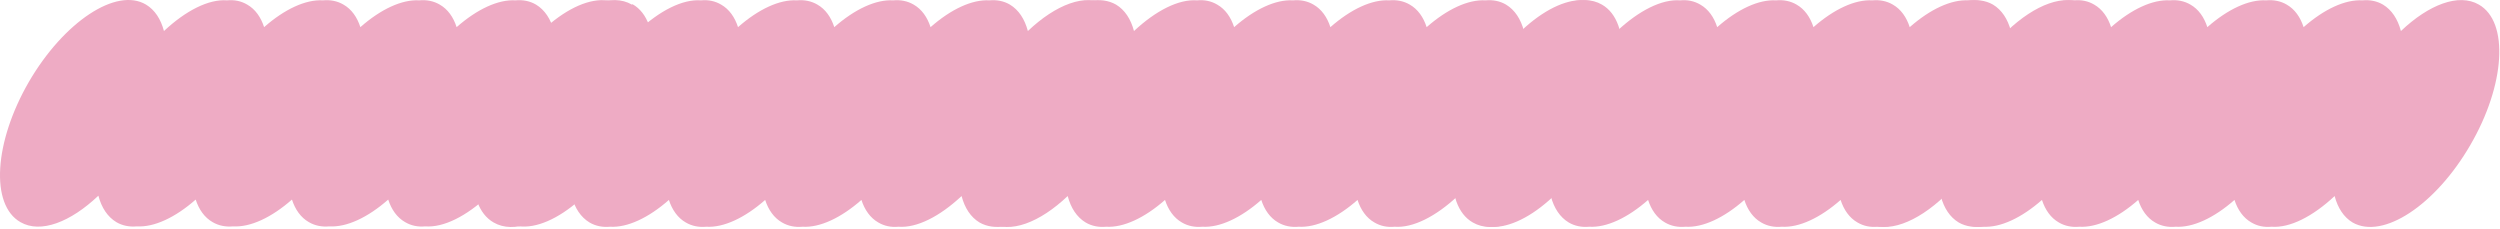
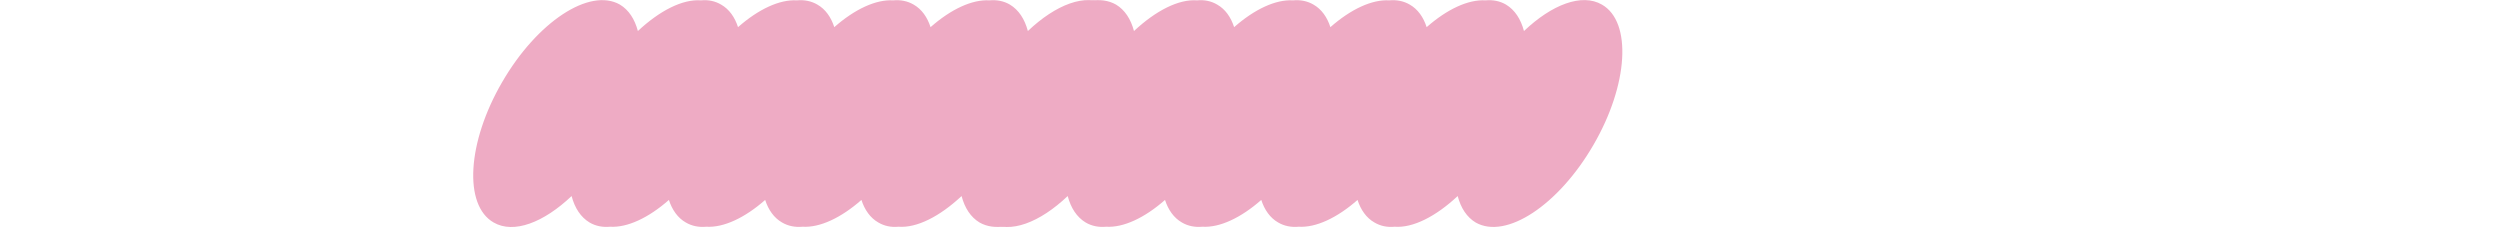
<svg xmlns="http://www.w3.org/2000/svg" width="709" height="65" viewBox="0 0 709 65" fill="none">
-   <path d="M591.298 1.301C585.598 -1.999 577.098 1.301 569.198 8.801C568.298 5.401 566.598 2.801 564.098 1.301C562.398 0.301 560.398 -0.099 558.298 0.101C553.398 -0.199 547.398 2.601 541.598 7.701C540.698 4.901 539.098 2.601 536.798 1.301C535.098 0.301 533.098 -0.099 530.998 0.101C526.098 -0.199 520.098 2.601 514.298 7.701C513.398 4.901 511.798 2.601 509.498 1.301C507.798 0.301 505.798 -0.099 503.698 0.101C498.798 -0.199 492.798 2.601 486.998 7.701C486.098 4.901 484.498 2.601 482.198 1.301C480.498 0.301 478.598 -0.099 476.498 0.101C471.298 -0.299 464.798 3.001 458.598 8.801C457.698 5.401 455.998 2.801 453.498 1.301C444.898 -3.599 429.998 6.201 420.098 23.301C410.198 40.301 409.098 58.201 417.698 63.101C423.398 66.401 431.898 63.101 439.798 55.601C440.698 59.001 442.398 61.601 444.898 63.101C446.598 64.101 448.598 64.501 450.698 64.301C455.598 64.601 461.598 61.801 467.398 56.701C468.298 59.501 469.898 61.801 472.198 63.101C473.898 64.101 475.898 64.501 477.998 64.301C482.898 64.601 488.898 61.801 494.698 56.701C495.598 59.501 497.198 61.801 499.498 63.101C501.198 64.101 503.198 64.501 505.298 64.301C510.198 64.601 516.198 61.801 521.998 56.701C522.898 59.501 524.498 61.801 526.798 63.101C528.498 64.101 530.398 64.501 532.498 64.301C537.698 64.701 544.198 61.401 550.398 55.601C551.298 59.001 552.998 61.601 555.498 63.101C564.098 68.001 578.998 58.201 588.898 41.101C598.798 24.101 599.898 6.201 591.298 1.301Z" fill="#EEABC4" />
-   <path d="M703.001 1.301C697.301 -1.999 688.801 1.301 680.901 8.801C680.001 5.401 678.301 2.801 675.801 1.301C674.101 0.301 672.101 -0.099 670.001 0.101C665.101 -0.199 659.101 2.601 653.301 7.701C652.401 4.901 650.801 2.601 648.501 1.301C646.801 0.301 644.801 -0.099 642.701 0.101C637.801 -0.199 631.801 2.601 626.001 7.701C625.101 4.901 623.501 2.601 621.201 1.301C619.501 0.301 617.501 -0.099 615.401 0.101C610.501 -0.199 604.501 2.601 598.701 7.701C597.801 4.901 596.201 2.601 593.901 1.301C592.201 0.301 590.301 -0.099 588.201 0.101C583.001 -0.299 576.501 3.001 570.301 8.801C569.401 5.401 567.701 2.801 565.201 1.301C556.601 -3.599 541.701 6.201 531.801 23.301C521.901 40.301 520.801 58.201 529.401 63.101C535.101 66.401 543.601 63.101 551.501 55.601C552.401 59.001 554.101 61.601 556.601 63.101C558.301 64.101 560.301 64.501 562.401 64.301C567.301 64.601 573.301 61.801 579.101 56.701C580.001 59.501 581.601 61.801 583.901 63.101C585.601 64.101 587.601 64.501 589.701 64.301C594.601 64.601 600.601 61.801 606.401 56.701C607.301 59.501 608.901 61.801 611.201 63.101C612.901 64.101 614.901 64.501 617.001 64.301C621.901 64.601 627.901 61.801 633.701 56.701C634.601 59.501 636.201 61.801 638.501 63.101C640.201 64.101 642.101 64.501 644.201 64.301C649.401 64.701 655.901 61.401 662.101 55.601C663.001 59.001 664.701 61.601 667.201 63.101C675.801 68.001 690.701 58.201 700.601 41.101C710.501 24.101 711.601 6.201 703.001 1.301Z" fill="#EEABC4" />
-   <path d="M179.199 1.298C173.499 -2.002 164.999 1.298 157.099 8.798C156.199 5.398 154.499 2.798 151.999 1.298C150.299 0.298 148.299 -0.102 146.199 0.098C141.299 -0.202 135.299 2.598 129.499 7.698C128.599 4.898 126.999 2.598 124.699 1.298C122.999 0.298 120.999 -0.102 118.899 0.098C113.999 -0.202 107.999 2.598 102.199 7.698C101.299 4.898 99.7 2.598 97.4 1.298C95.7 0.298 93.7 -0.102 91.6 0.098C86.7 -0.202 80.7 2.598 74.9 7.698C73.999 4.898 72.4 2.598 70.1 1.298C68.4 0.298 66.499 -0.102 64.4 0.098C59.2 -0.302 52.7 2.998 46.499 8.798C45.599 5.398 43.9 2.798 41.4 1.298C32.999 -3.702 18.099 6.198 8.199 23.198C-1.701 40.298 -2.801 58.098 5.799 62.998C11.499 66.298 20 62.998 27.899 55.498C28.799 58.898 30.5 61.498 32.999 62.998C34.7 63.998 36.7 64.398 38.8 64.198C43.7 64.498 49.7 61.698 55.499 56.598C56.4 59.398 57.999 61.698 60.3 62.998C61.999 63.998 63.999 64.398 66.1 64.198C70.999 64.498 76.999 61.698 82.799 56.598C83.7 59.398 85.299 61.698 87.6 62.998C89.299 63.998 91.299 64.398 93.4 64.198C98.299 64.498 104.299 61.698 110.099 56.598C110.999 59.398 112.599 61.698 114.899 62.998C116.599 63.998 118.499 64.398 120.599 64.198C125.799 64.598 132.299 61.298 138.499 55.498C139.399 58.898 141.099 61.498 143.599 62.998C152.199 67.898 167.099 58.098 176.999 40.998C186.899 23.998 187.999 6.098 179.399 1.198L179.199 1.298Z" fill="#EEABC4" />
  <path d="M313.603 1.301C307.903 -1.999 299.403 1.301 291.503 8.801C290.603 5.401 288.903 2.801 286.403 1.301C284.703 0.301 282.703 -0.099 280.603 0.101C275.703 -0.199 269.703 2.601 263.903 7.701C263.003 4.901 261.403 2.601 259.103 1.301C257.403 0.301 255.403 -0.099 253.303 0.101C248.403 -0.199 242.403 2.601 236.603 7.701C235.703 4.901 234.103 2.601 231.803 1.301C230.103 0.301 228.103 -0.099 226.003 0.101C221.103 -0.199 215.103 2.601 209.303 7.701C208.403 4.901 206.803 2.601 204.503 1.301C202.803 0.301 200.903 -0.099 198.803 0.101C193.603 -0.299 187.103 3.001 180.903 8.801C180.003 5.401 178.303 2.801 175.803 1.301C167.203 -3.599 152.303 6.201 142.403 23.301C132.503 40.301 131.403 58.201 140.003 63.101C145.703 66.401 154.203 63.101 162.103 55.601C163.003 59.001 164.703 61.601 167.203 63.101C168.903 64.101 170.903 64.501 173.003 64.301C177.903 64.601 183.903 61.801 189.703 56.701C190.603 59.501 192.203 61.801 194.503 63.101C196.203 64.101 198.203 64.501 200.303 64.301C205.203 64.601 211.203 61.801 217.003 56.701C217.903 59.501 219.503 61.801 221.803 63.101C223.503 64.101 225.503 64.501 227.603 64.301C232.503 64.601 238.503 61.801 244.303 56.701C245.203 59.501 246.803 61.801 249.103 63.101C250.803 64.101 252.703 64.501 254.803 64.301C260.003 64.701 266.503 61.401 272.703 55.601C273.603 59.001 275.303 61.601 277.803 63.101C286.403 68.001 301.303 58.201 311.203 41.101C321.103 24.101 322.203 6.201 313.603 1.301Z" fill="#EEABC4" />
  <path d="M454.298 1.301C448.598 -1.999 440.098 1.301 432.198 8.801C431.298 5.401 429.598 2.801 427.098 1.301C425.398 0.301 423.398 -0.099 421.298 0.101C416.398 -0.199 410.398 2.601 404.598 7.701C403.698 4.901 402.098 2.601 399.798 1.301C398.098 0.301 396.098 -0.099 393.998 0.101C389.098 -0.199 383.098 2.601 377.298 7.701C376.398 4.901 374.798 2.601 372.498 1.301C370.798 0.301 368.798 -0.099 366.698 0.101C361.798 -0.199 355.798 2.601 349.998 7.701C349.098 4.901 347.498 2.601 345.198 1.301C343.498 0.301 341.598 -0.099 339.498 0.101C334.298 -0.299 327.798 3.001 321.598 8.801C320.698 5.401 318.998 2.801 316.498 1.301C307.898 -3.599 292.998 6.201 283.098 23.301C273.198 40.301 272.098 58.201 280.698 63.101C286.398 66.401 294.898 63.101 302.798 55.601C303.698 59.001 305.398 61.601 307.898 63.101C309.598 64.101 311.598 64.501 313.698 64.301C318.598 64.601 324.598 61.801 330.398 56.701C331.298 59.501 332.898 61.801 335.198 63.101C336.898 64.101 338.898 64.501 340.998 64.301C345.898 64.601 351.898 61.801 357.698 56.701C358.598 59.501 360.198 61.801 362.498 63.101C364.198 64.101 366.198 64.501 368.298 64.301C373.198 64.601 379.198 61.801 384.998 56.701C385.898 59.501 387.498 61.801 389.798 63.101C391.498 64.101 393.398 64.501 395.498 64.301C400.698 64.701 407.198 61.401 413.398 55.601C414.298 59.001 415.998 61.601 418.498 63.101C427.098 68.001 441.998 58.201 451.898 41.101C461.798 24.101 462.898 6.201 454.298 1.301Z" fill="#EEABC4" />
</svg>